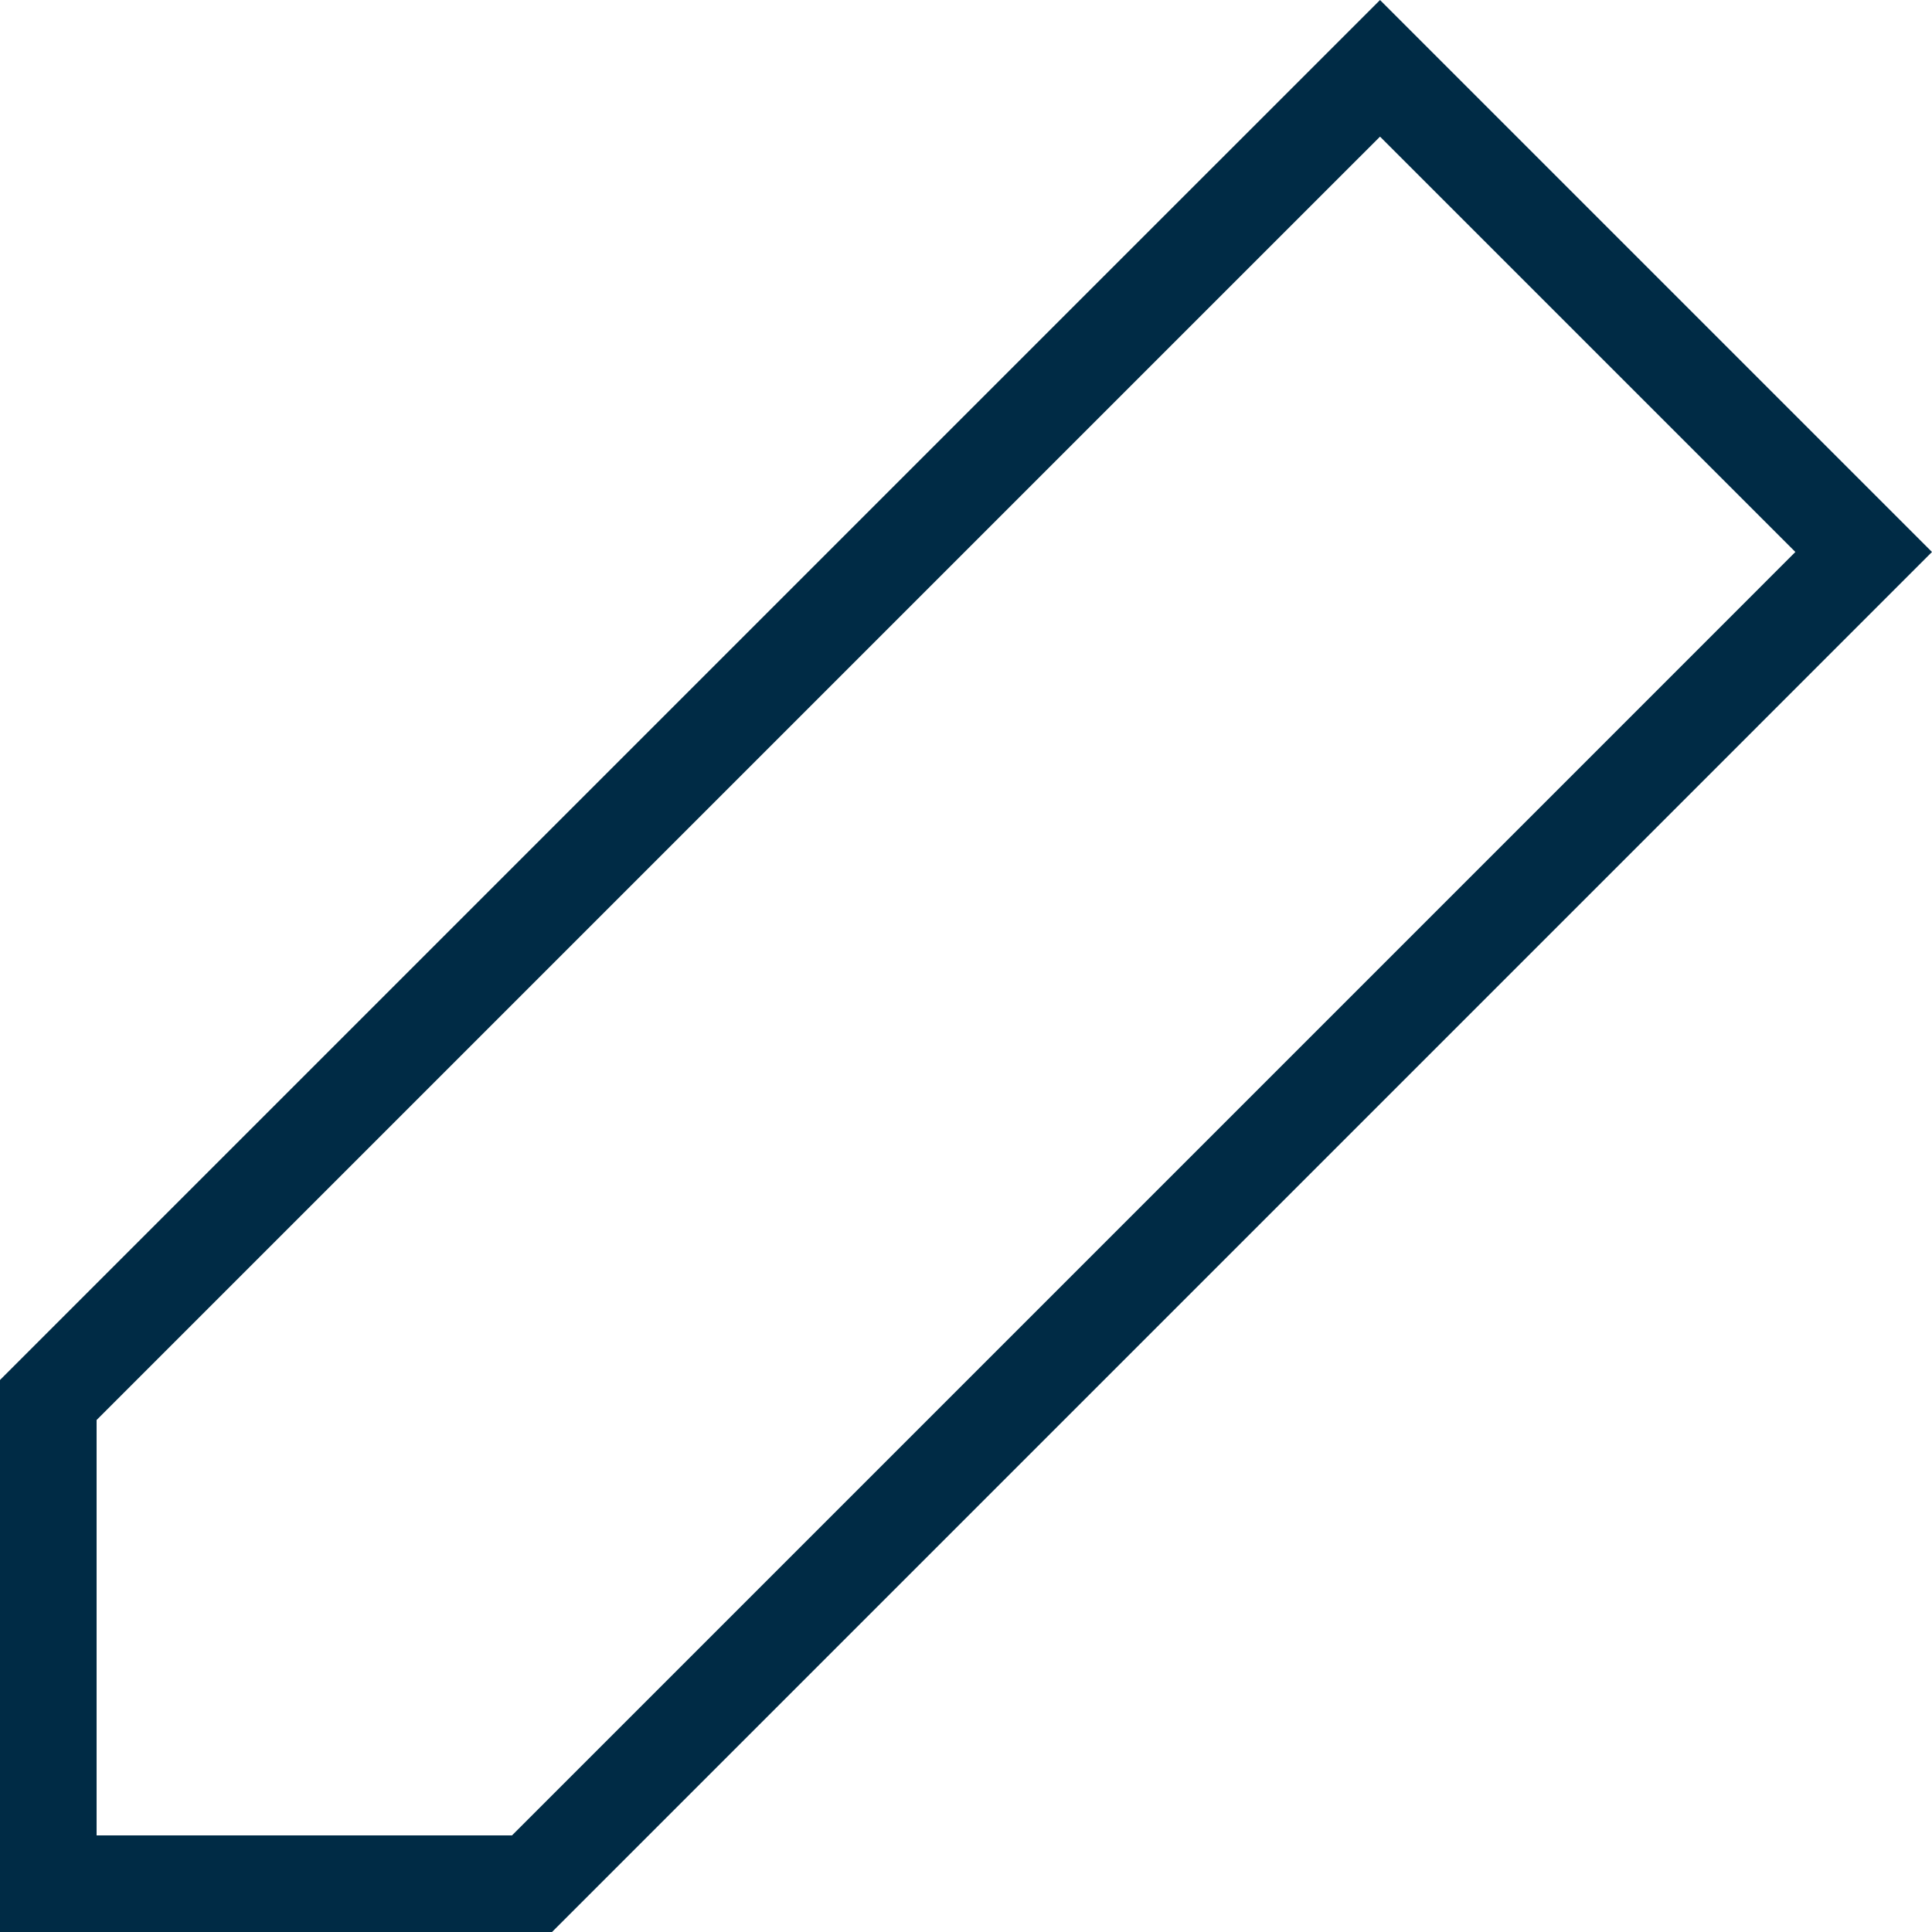
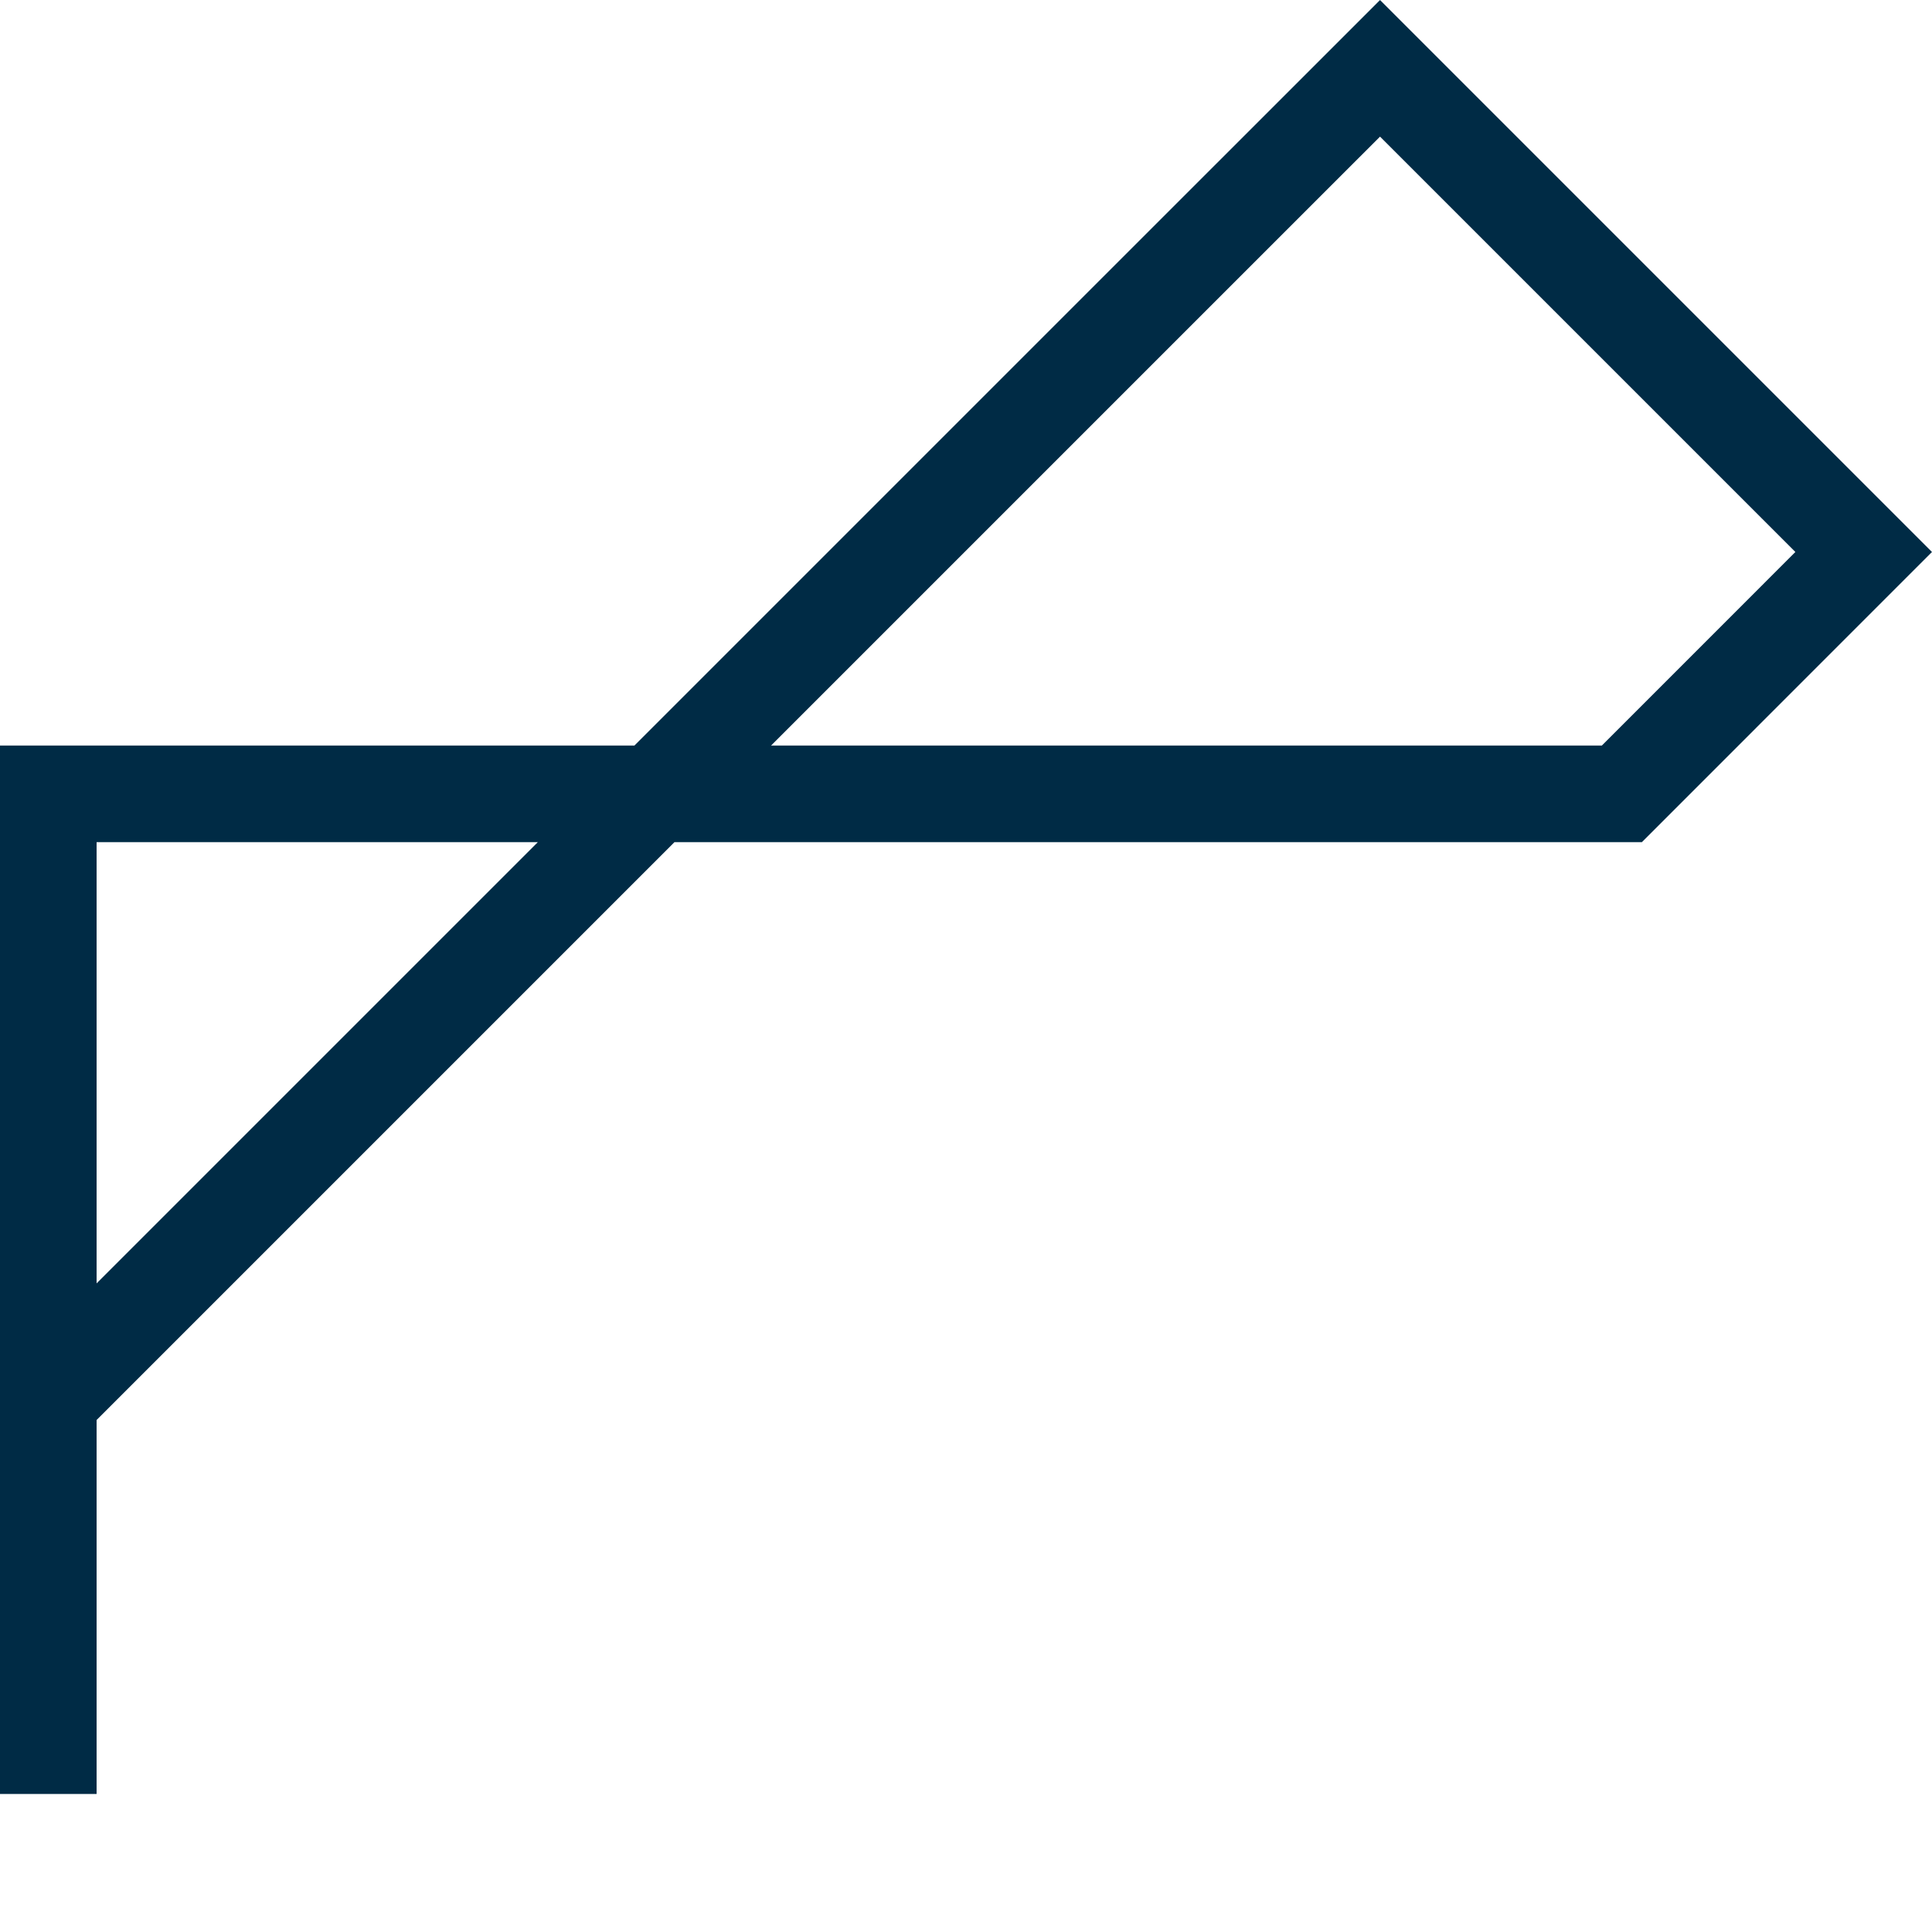
<svg xmlns="http://www.w3.org/2000/svg" width="30" height="30" viewBox="0 0 30 30" fill="none">
  <g id="icon_30/edit">
-     <path id="Vector 86" d="M0.75 27.857V21.739L17.673 4.816L21.429 1.061L28.939 8.571L25.184 12.327L8.261 29.25H2.143H0.75V27.857Z" stroke="#002B45" stroke-width="1.5" />
+     <path id="Vector 86" d="M0.75 27.857V21.739L17.673 4.816L21.429 1.061L28.939 8.571L25.184 12.327H2.143H0.75V27.857Z" stroke="#002B45" stroke-width="1.5" />
  </g>
</svg>